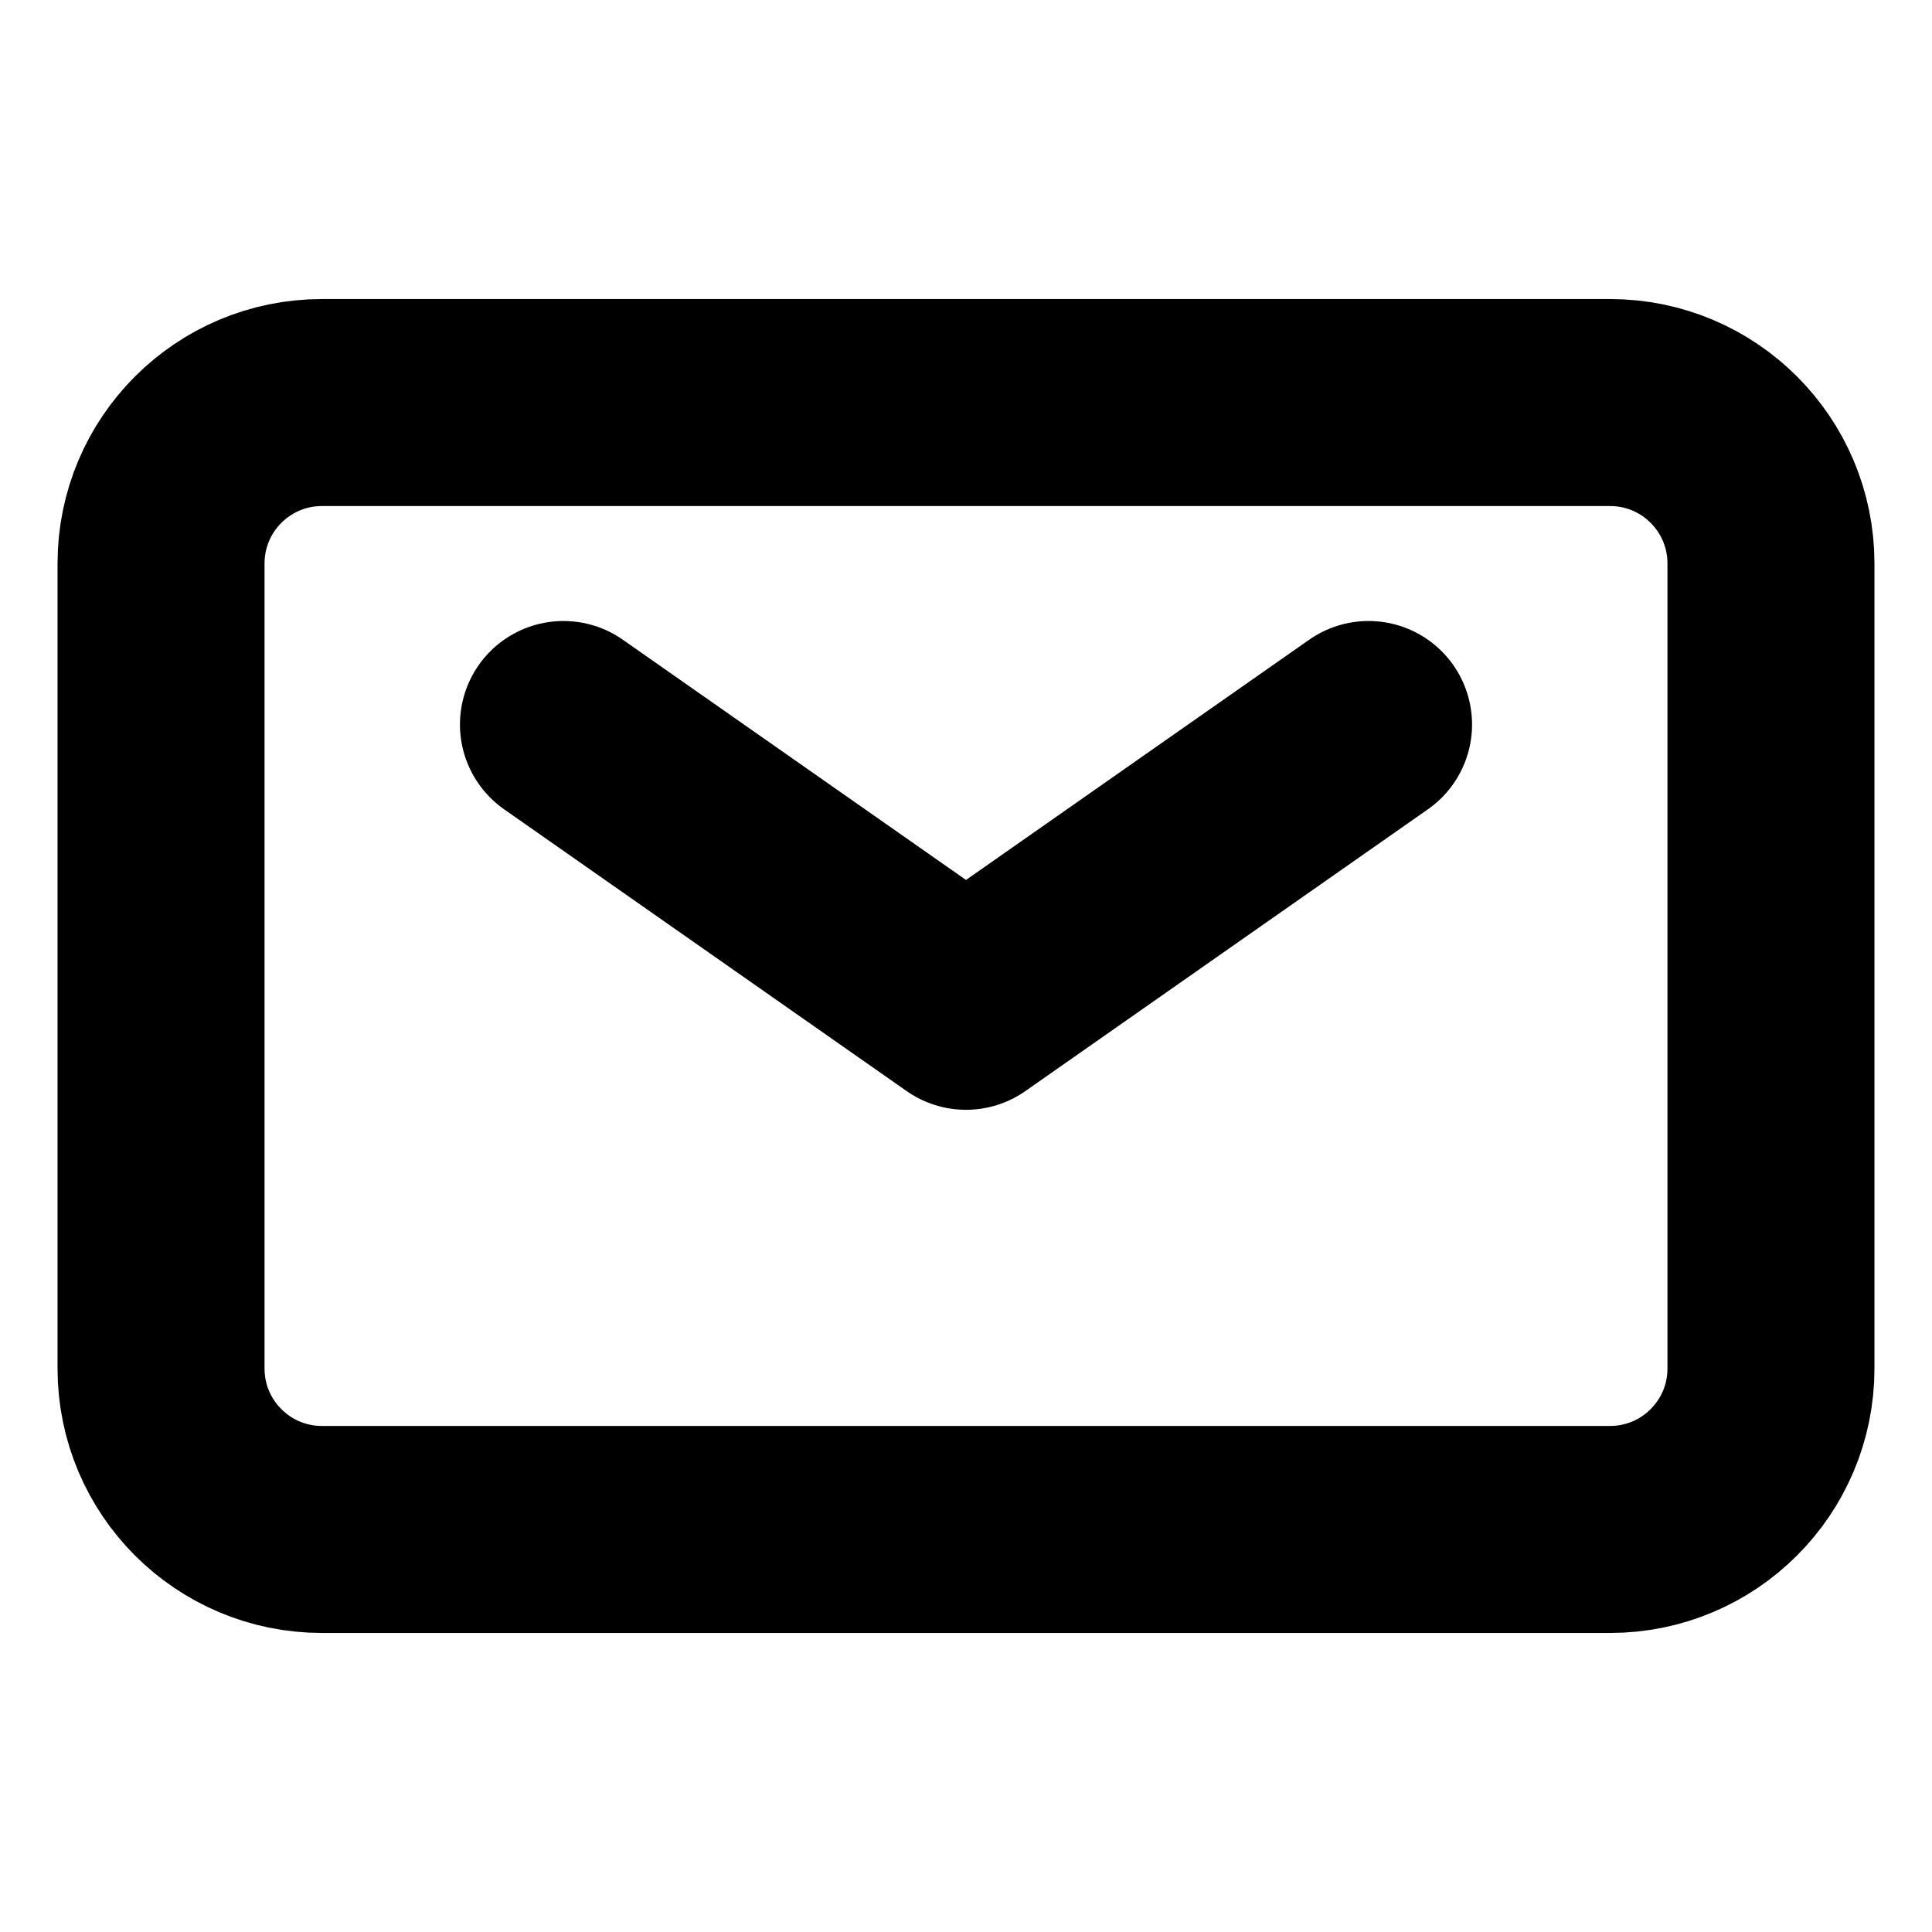
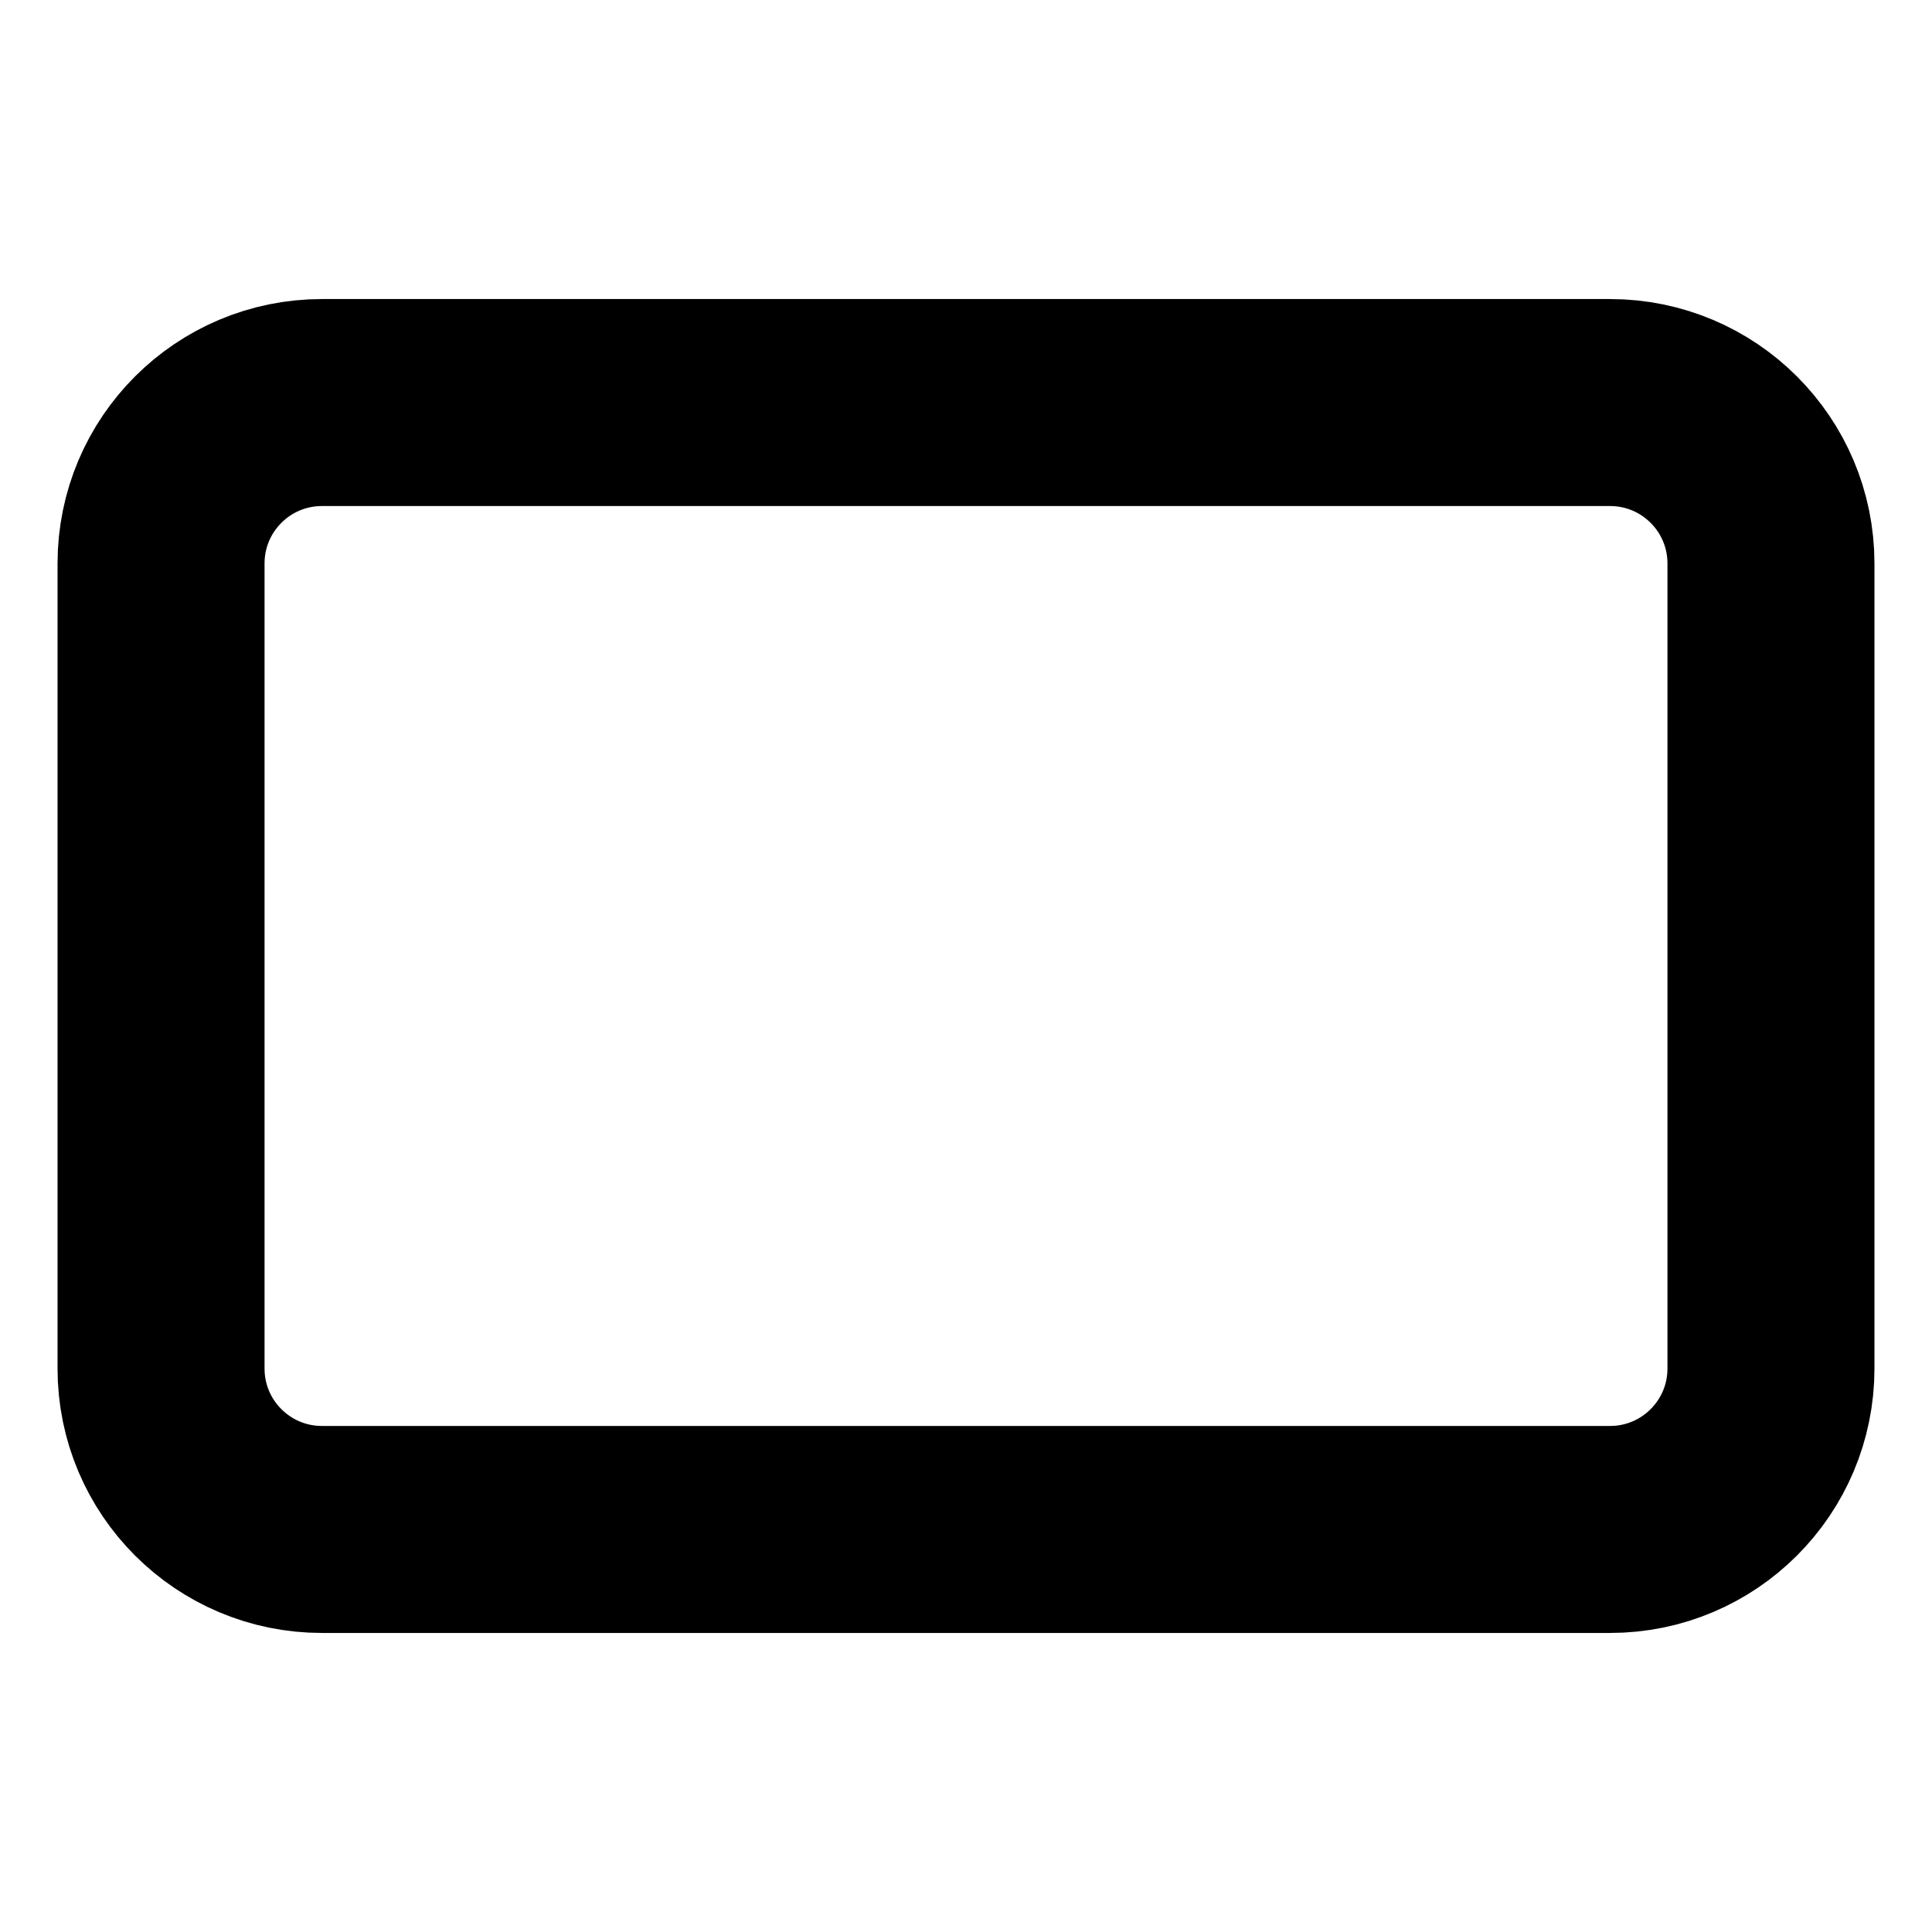
<svg xmlns="http://www.w3.org/2000/svg" width="14" height="14" viewBox="0 0 14 14" fill="none">
-   <path d="M4.083 5.25L7 7.292L9.917 5.25" stroke="black" stroke-width="1.5" stroke-linecap="round" stroke-linejoin="round" />
-   <path d="M1.167 9.917V4.083C1.167 3.439 1.689 2.917 2.333 2.917H11.667C12.311 2.917 12.833 3.439 12.833 4.083V9.917C12.833 10.561 12.311 11.083 11.667 11.083H2.333C1.689 11.083 1.167 10.561 1.167 9.917Z" stroke="black" stroke-width="1.5" />
+   <path d="M1.167 9.917V4.083C1.167 3.439 1.689 2.917 2.333 2.917H11.667C12.311 2.917 12.833 3.439 12.833 4.083V9.917C12.833 10.561 12.311 11.083 11.667 11.083H2.333C1.689 11.083 1.167 10.561 1.167 9.917" stroke="black" stroke-width="1.5" />
</svg>